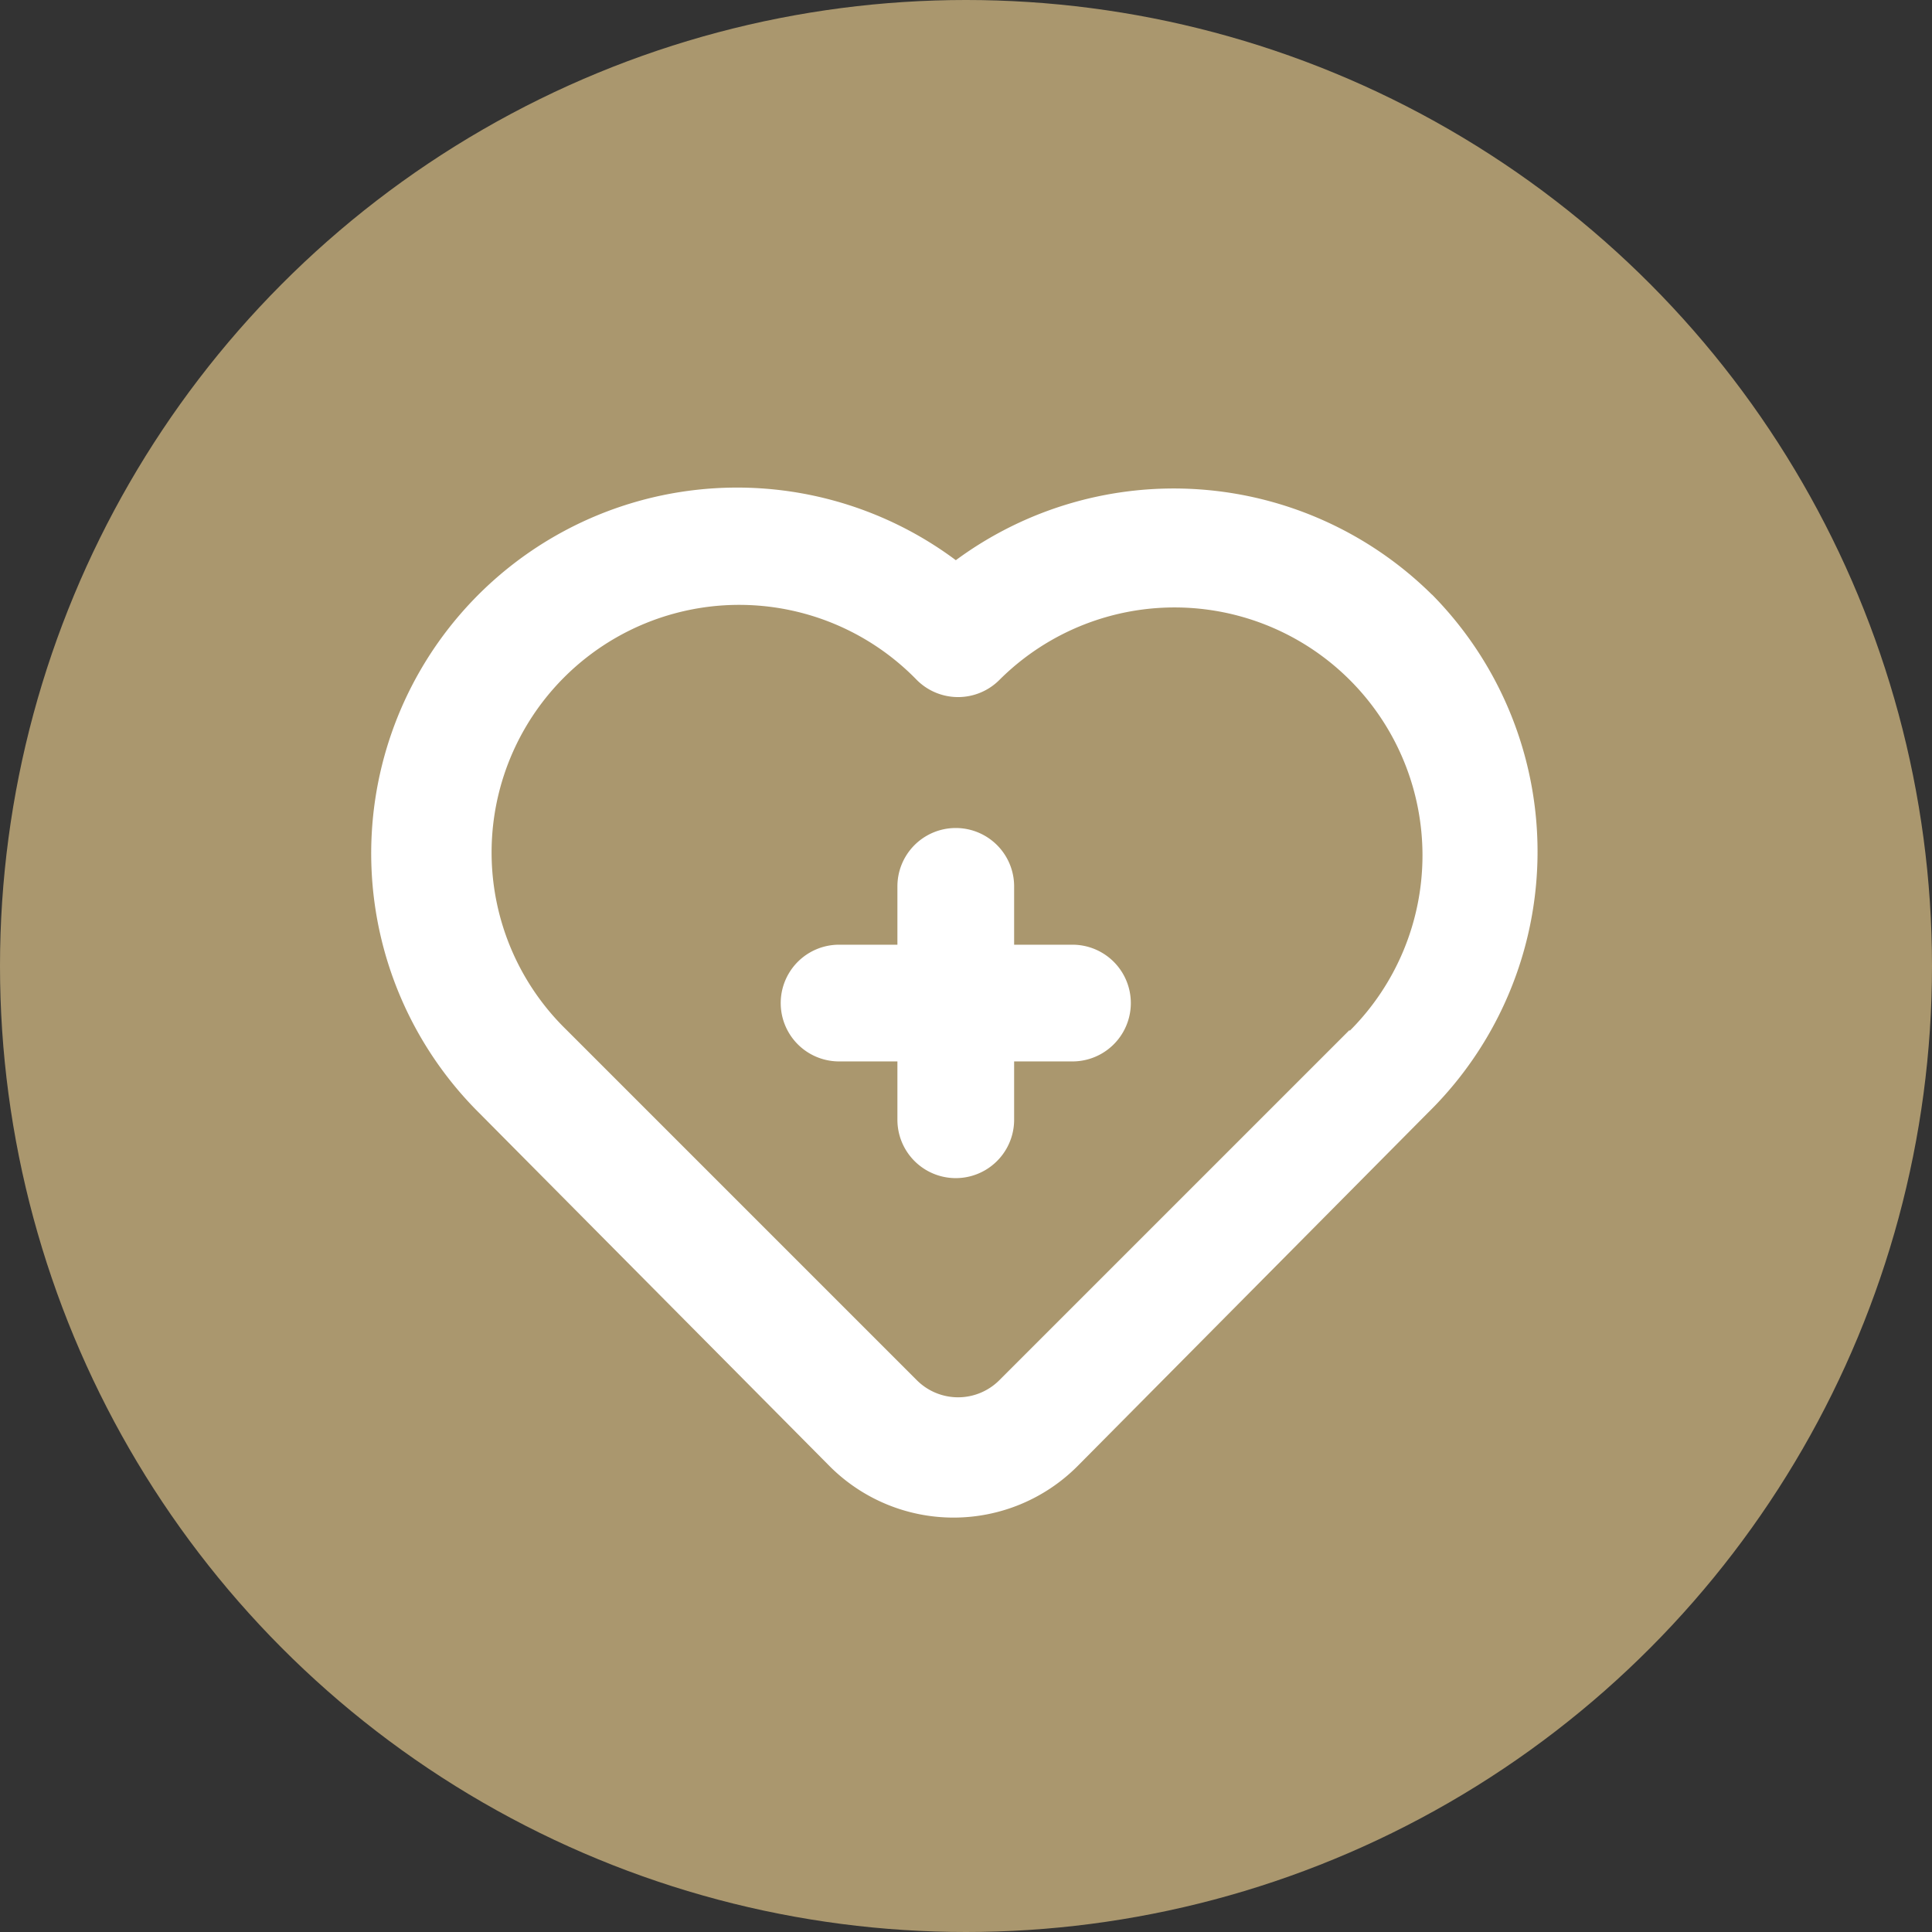
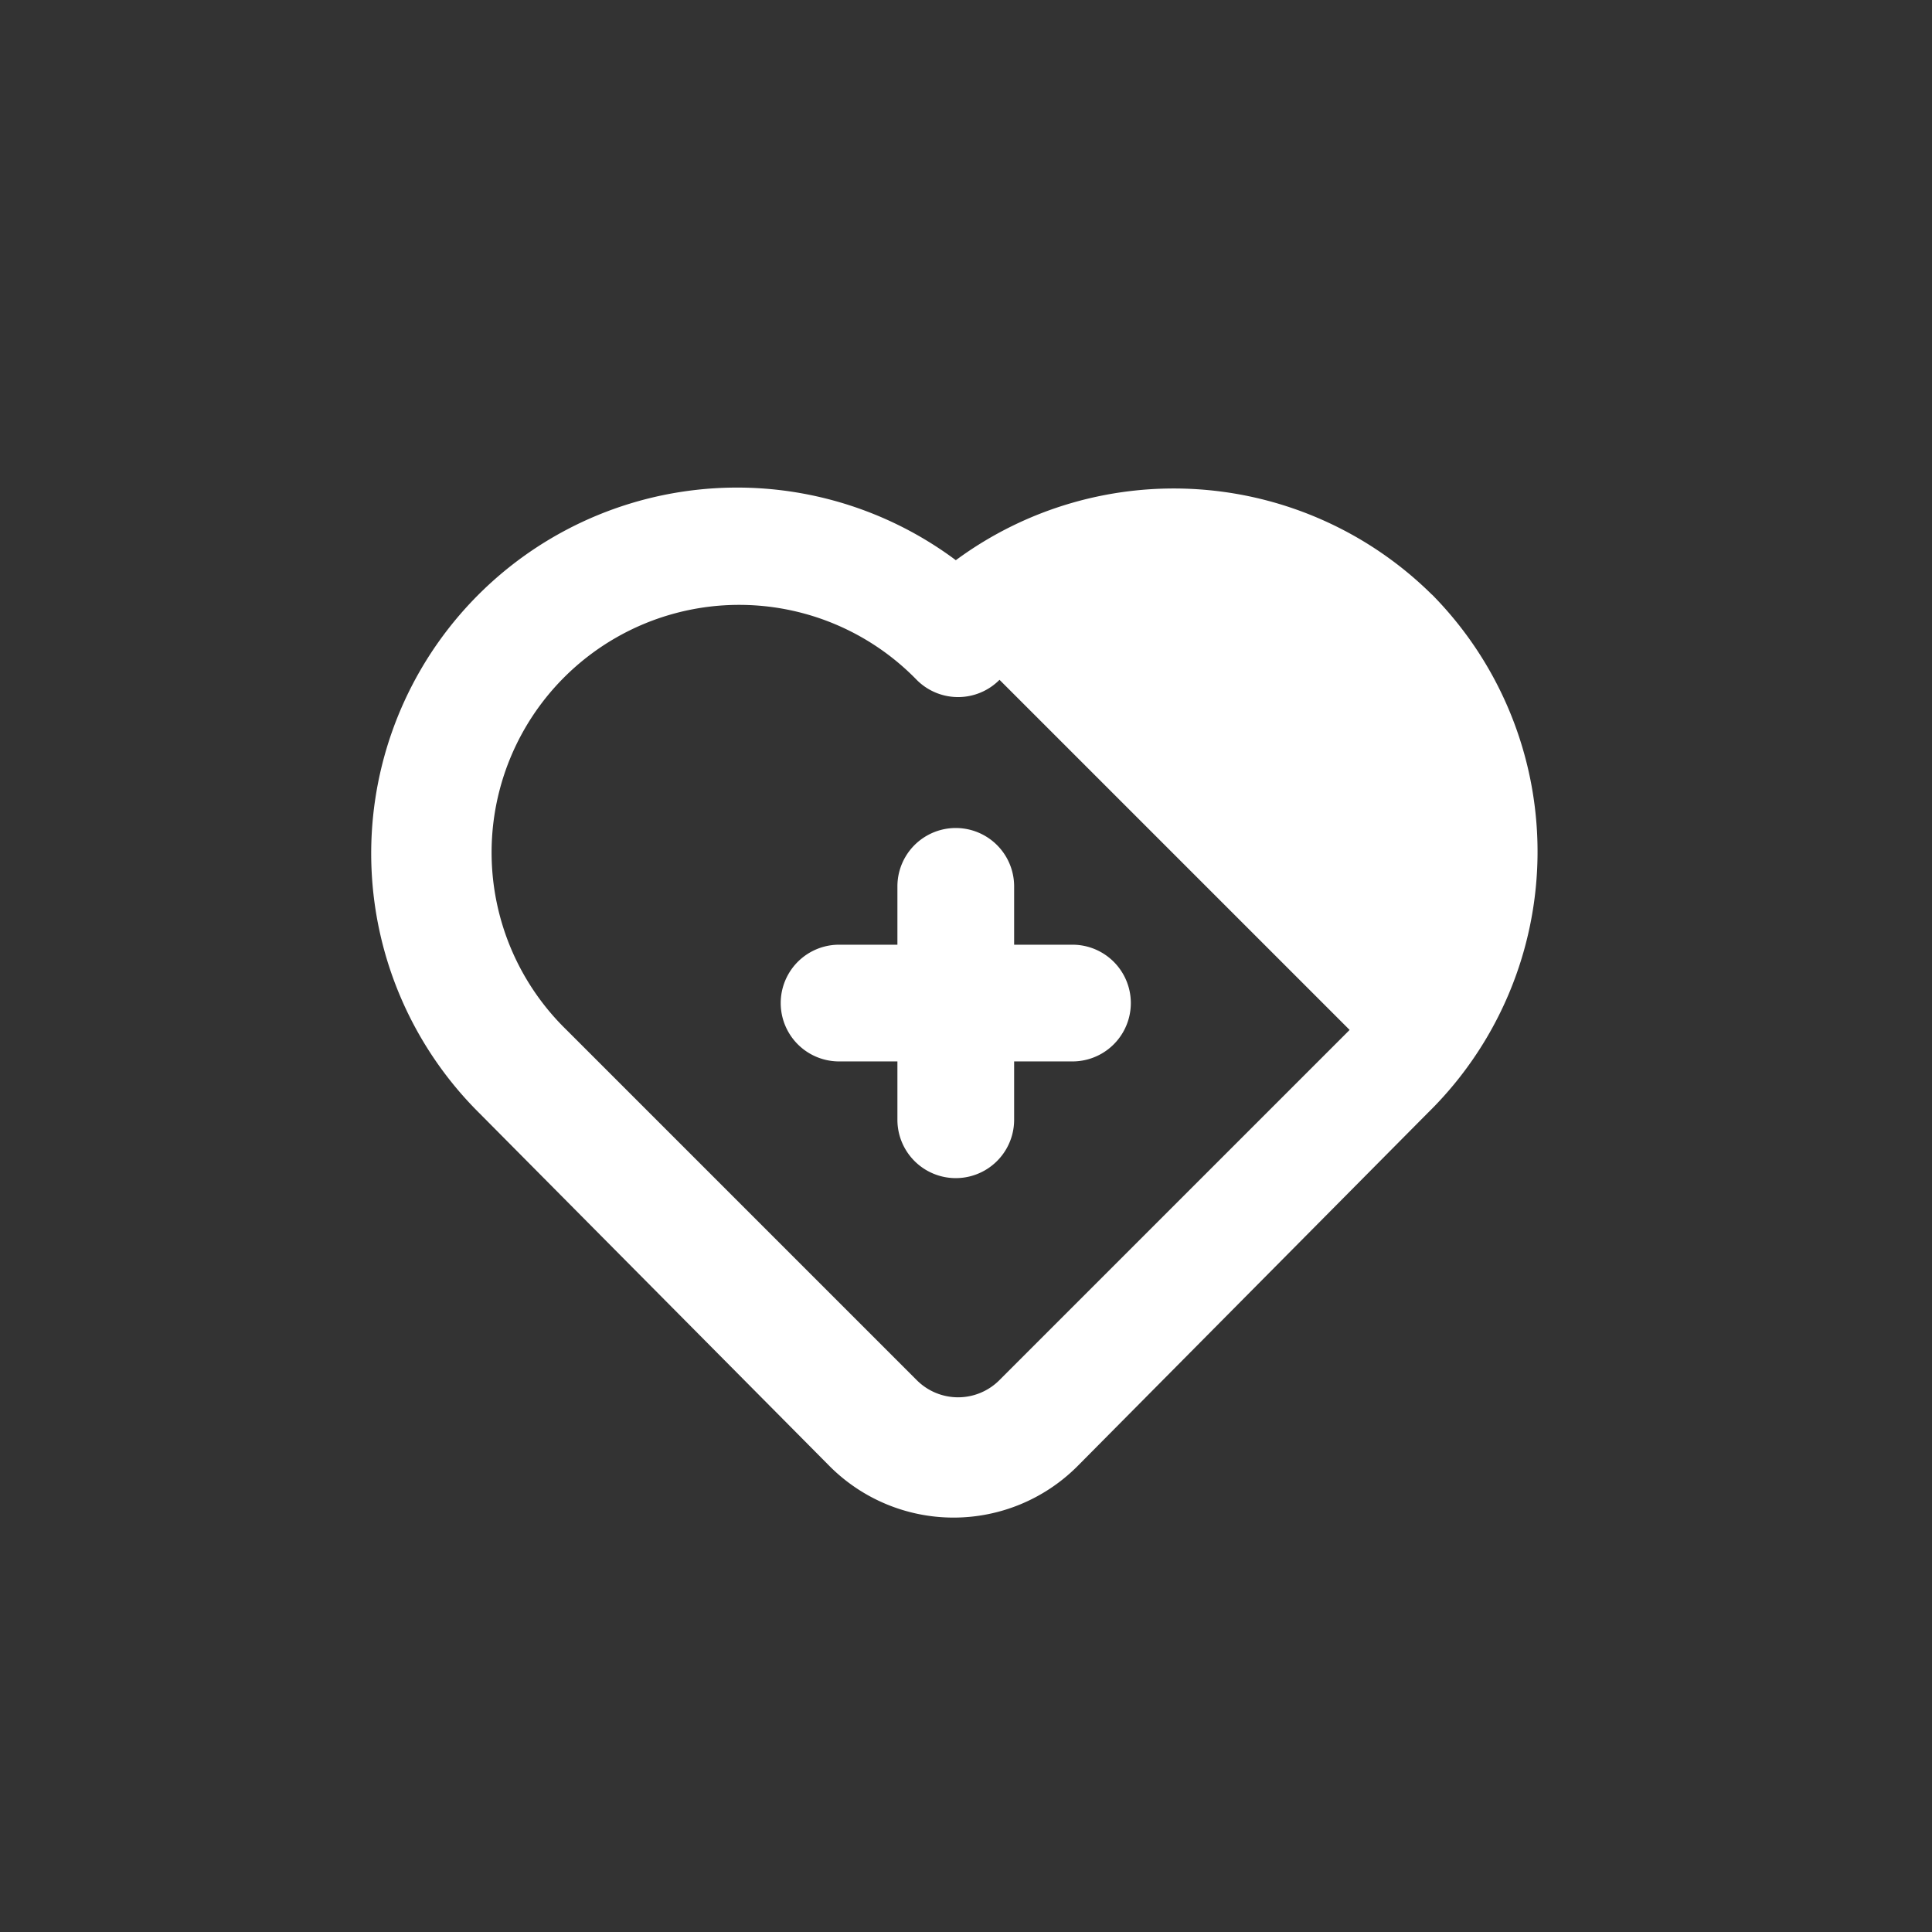
<svg xmlns="http://www.w3.org/2000/svg" width="46" height="46" viewBox="0 0 46 46">
  <rect x="0" y="0" width="46" height="46" fill="#333333" stroke="none" />
  <g id="atendimento" transform="translate(-783 -893)">
-     <circle id="Elipse_10" data-name="Elipse 10" cx="23" cy="23" r="23" transform="translate(783 893)" fill="#aa976e" />
-     <path id="b4c352ee944a302e00505007a14063a3" d="M18.677,14.048H17.288V12.659a1.389,1.389,0,1,0-2.779,0v1.389H13.12a1.389,1.389,0,1,0,0,2.779h1.389v1.389a1.389,1.389,0,0,0,2.779,0V16.827h1.389a1.389,1.389,0,1,0,0-2.779Zm8.558-8.336A8.739,8.739,0,0,0,15.9,4.893,8.711,8.711,0,0,0,4.561,18.064L12.9,26.469a4.168,4.168,0,0,0,5.891,0l8.336-8.406a8.711,8.711,0,0,0,.111-12.351ZM25.276,16.077,16.94,24.413a1.389,1.389,0,0,1-1.973,0L6.631,16.077a5.895,5.895,0,1,1,8.336-8.336,1.389,1.389,0,0,0,1.973,0A5.9,5.9,0,0,1,25.276,16.1Z" transform="translate(789.858 901.445)" fill="#fff" />
+     <path id="b4c352ee944a302e00505007a14063a3" d="M18.677,14.048H17.288V12.659a1.389,1.389,0,1,0-2.779,0v1.389H13.12a1.389,1.389,0,1,0,0,2.779h1.389v1.389a1.389,1.389,0,0,0,2.779,0V16.827h1.389a1.389,1.389,0,1,0,0-2.779Zm8.558-8.336A8.739,8.739,0,0,0,15.9,4.893,8.711,8.711,0,0,0,4.561,18.064L12.9,26.469a4.168,4.168,0,0,0,5.891,0l8.336-8.406a8.711,8.711,0,0,0,.111-12.351ZM25.276,16.077,16.94,24.413a1.389,1.389,0,0,1-1.973,0L6.631,16.077a5.895,5.895,0,1,1,8.336-8.336,1.389,1.389,0,0,0,1.973,0Z" transform="translate(789.858 901.445)" fill="#fff" />
  </g>
</svg>